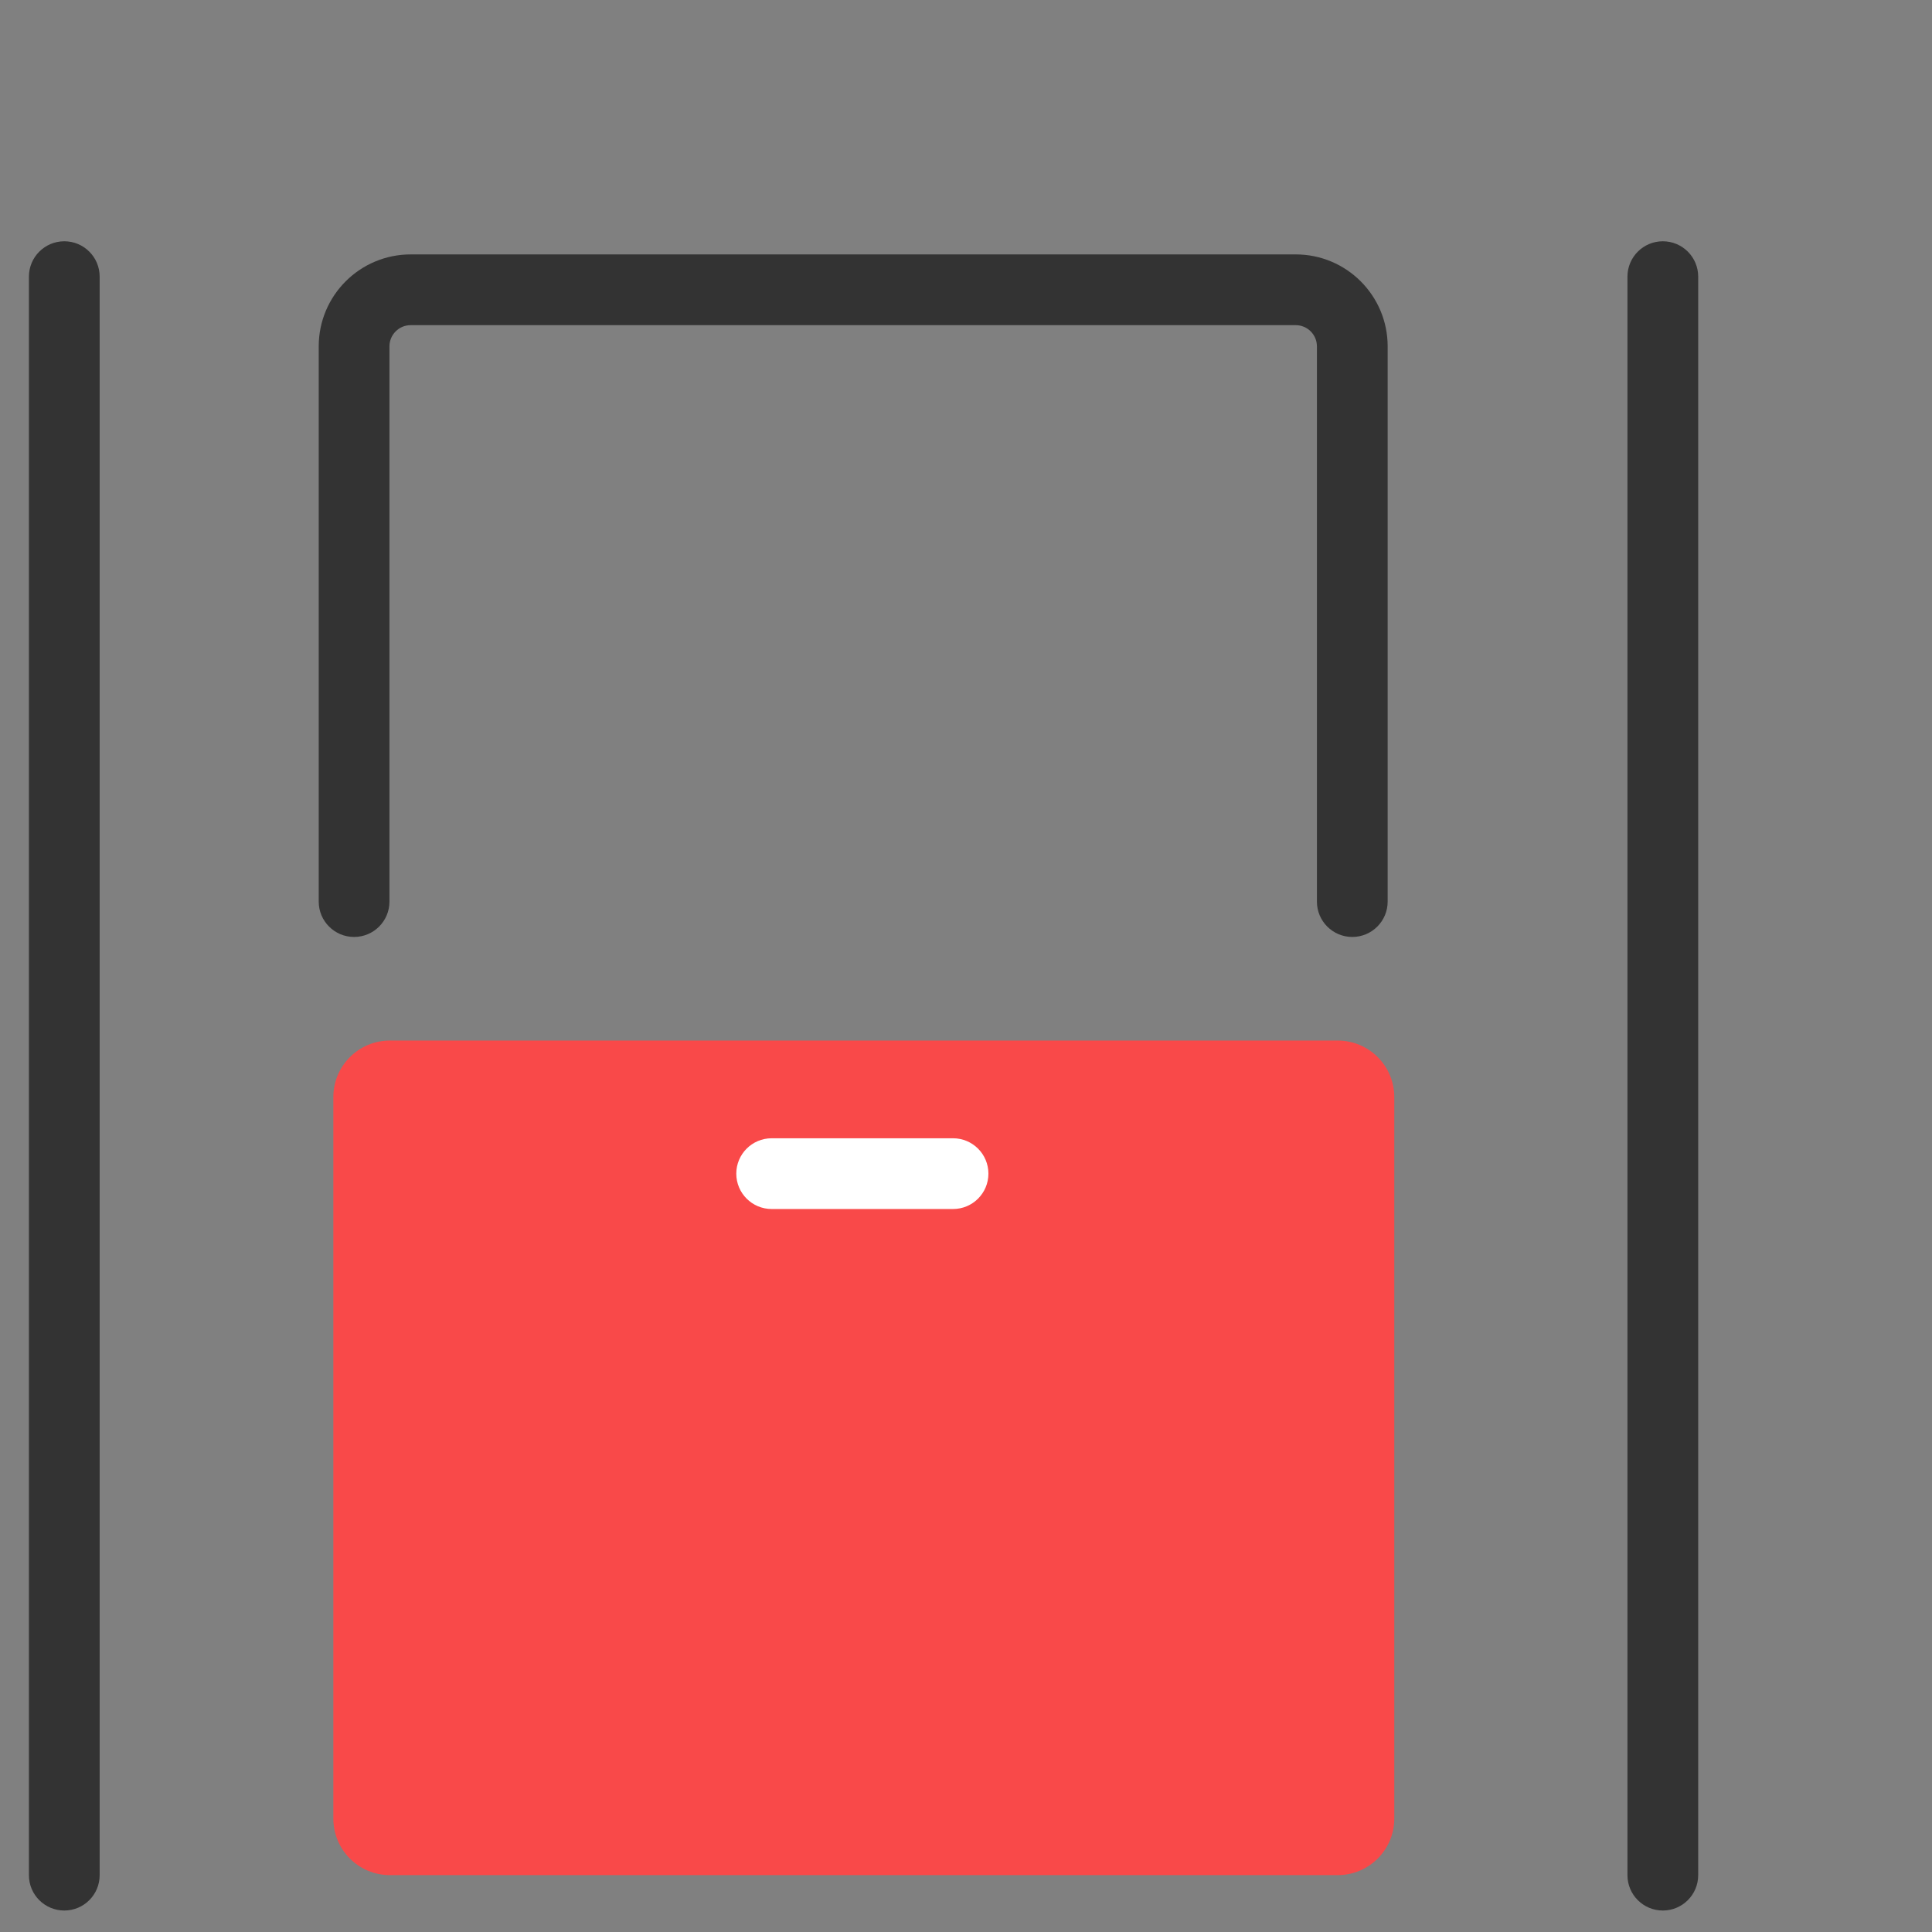
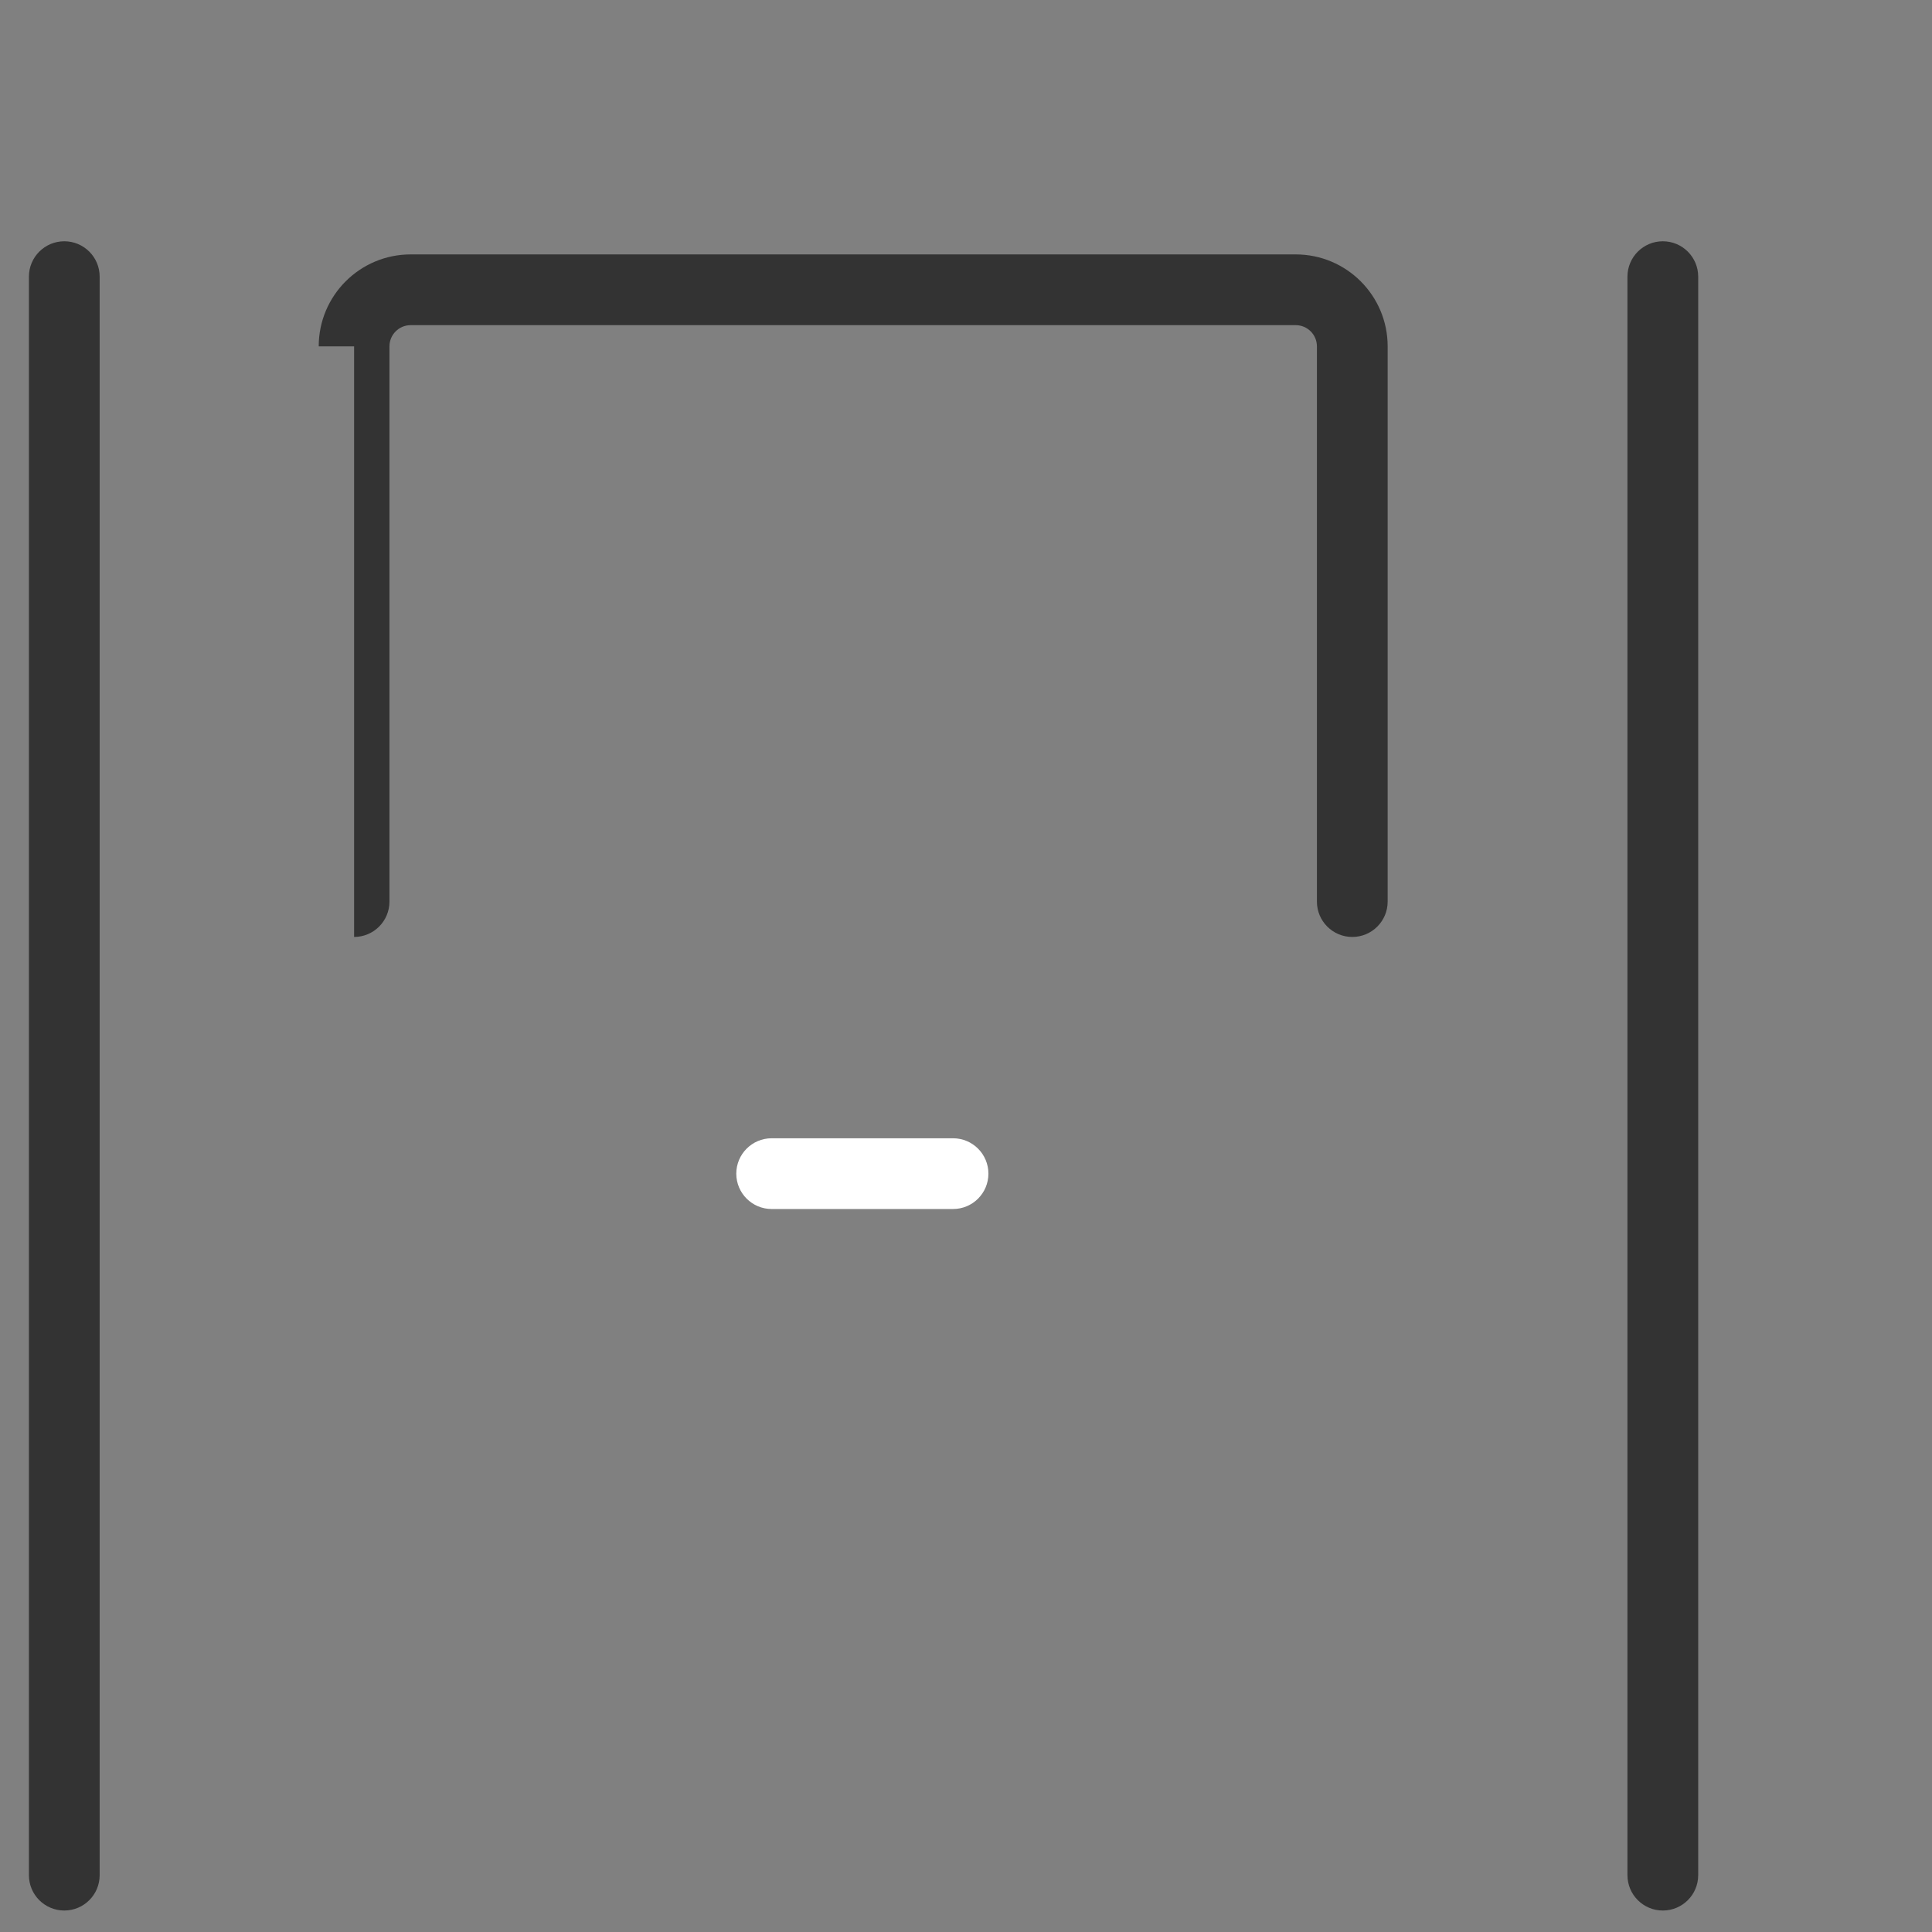
<svg xmlns="http://www.w3.org/2000/svg" width="60" height="60" viewBox="0 0 60 60" fill="none">
  <rect x="0" y="0" width="60" height="60" fill="#808080" stroke="none" />
  <path fill-rule="evenodd" clip-rule="evenodd" d="M1.997 7.493C2.603 7.493 3.095 7.985 3.095 8.591V58.235C3.095 58.842 2.603 59.333 1.997 59.333C1.39 59.333 0.898 58.842 0.898 58.235V8.591C0.898 7.985 1.39 7.493 1.997 7.493ZM51.64 7.493C52.247 7.493 52.739 7.985 52.739 8.591V58.235C52.739 58.842 52.247 59.333 51.64 59.333C51.034 59.333 50.542 58.842 50.542 58.235V8.591C50.542 7.985 51.034 7.493 51.64 7.493Z" fill="#333333" />
-   <path d="M10.352 34.072C10.352 33.101 11.138 32.315 12.109 32.315H41.544C42.514 32.315 43.301 33.101 43.301 34.072V56.477C43.301 57.448 42.514 58.234 41.544 58.234H12.109C11.138 58.234 10.352 57.448 10.352 56.477V34.072Z" fill="#F94949" />
-   <path fill-rule="evenodd" clip-rule="evenodd" d="M9.898 10.757C9.898 9.18 11.177 7.901 12.754 7.901H40.239C41.817 7.901 43.095 9.18 43.095 10.757V28C43.095 28.606 42.603 29.098 41.997 29.098C41.39 29.098 40.898 28.606 40.898 28V10.757C40.898 10.393 40.603 10.098 40.239 10.098H12.754C12.39 10.098 12.095 10.393 12.095 10.757V28C12.095 28.606 11.603 29.098 10.997 29.098C10.39 29.098 9.898 28.606 9.898 28V10.757Z" fill="#333333" />
+   <path fill-rule="evenodd" clip-rule="evenodd" d="M9.898 10.757C9.898 9.18 11.177 7.901 12.754 7.901H40.239C41.817 7.901 43.095 9.18 43.095 10.757V28C43.095 28.606 42.603 29.098 41.997 29.098C41.39 29.098 40.898 28.606 40.898 28V10.757C40.898 10.393 40.603 10.098 40.239 10.098H12.754C12.39 10.098 12.095 10.393 12.095 10.757V28C12.095 28.606 11.603 29.098 10.997 29.098V10.757Z" fill="#333333" />
  <path fill-rule="evenodd" clip-rule="evenodd" d="M30.696 36.449C30.696 37.055 30.204 37.547 29.598 37.547H23.965C23.358 37.547 22.866 37.055 22.866 36.449C22.866 35.842 23.358 35.35 23.965 35.35H29.598C30.204 35.35 30.696 35.842 30.696 36.449Z" fill="white" />
</svg>